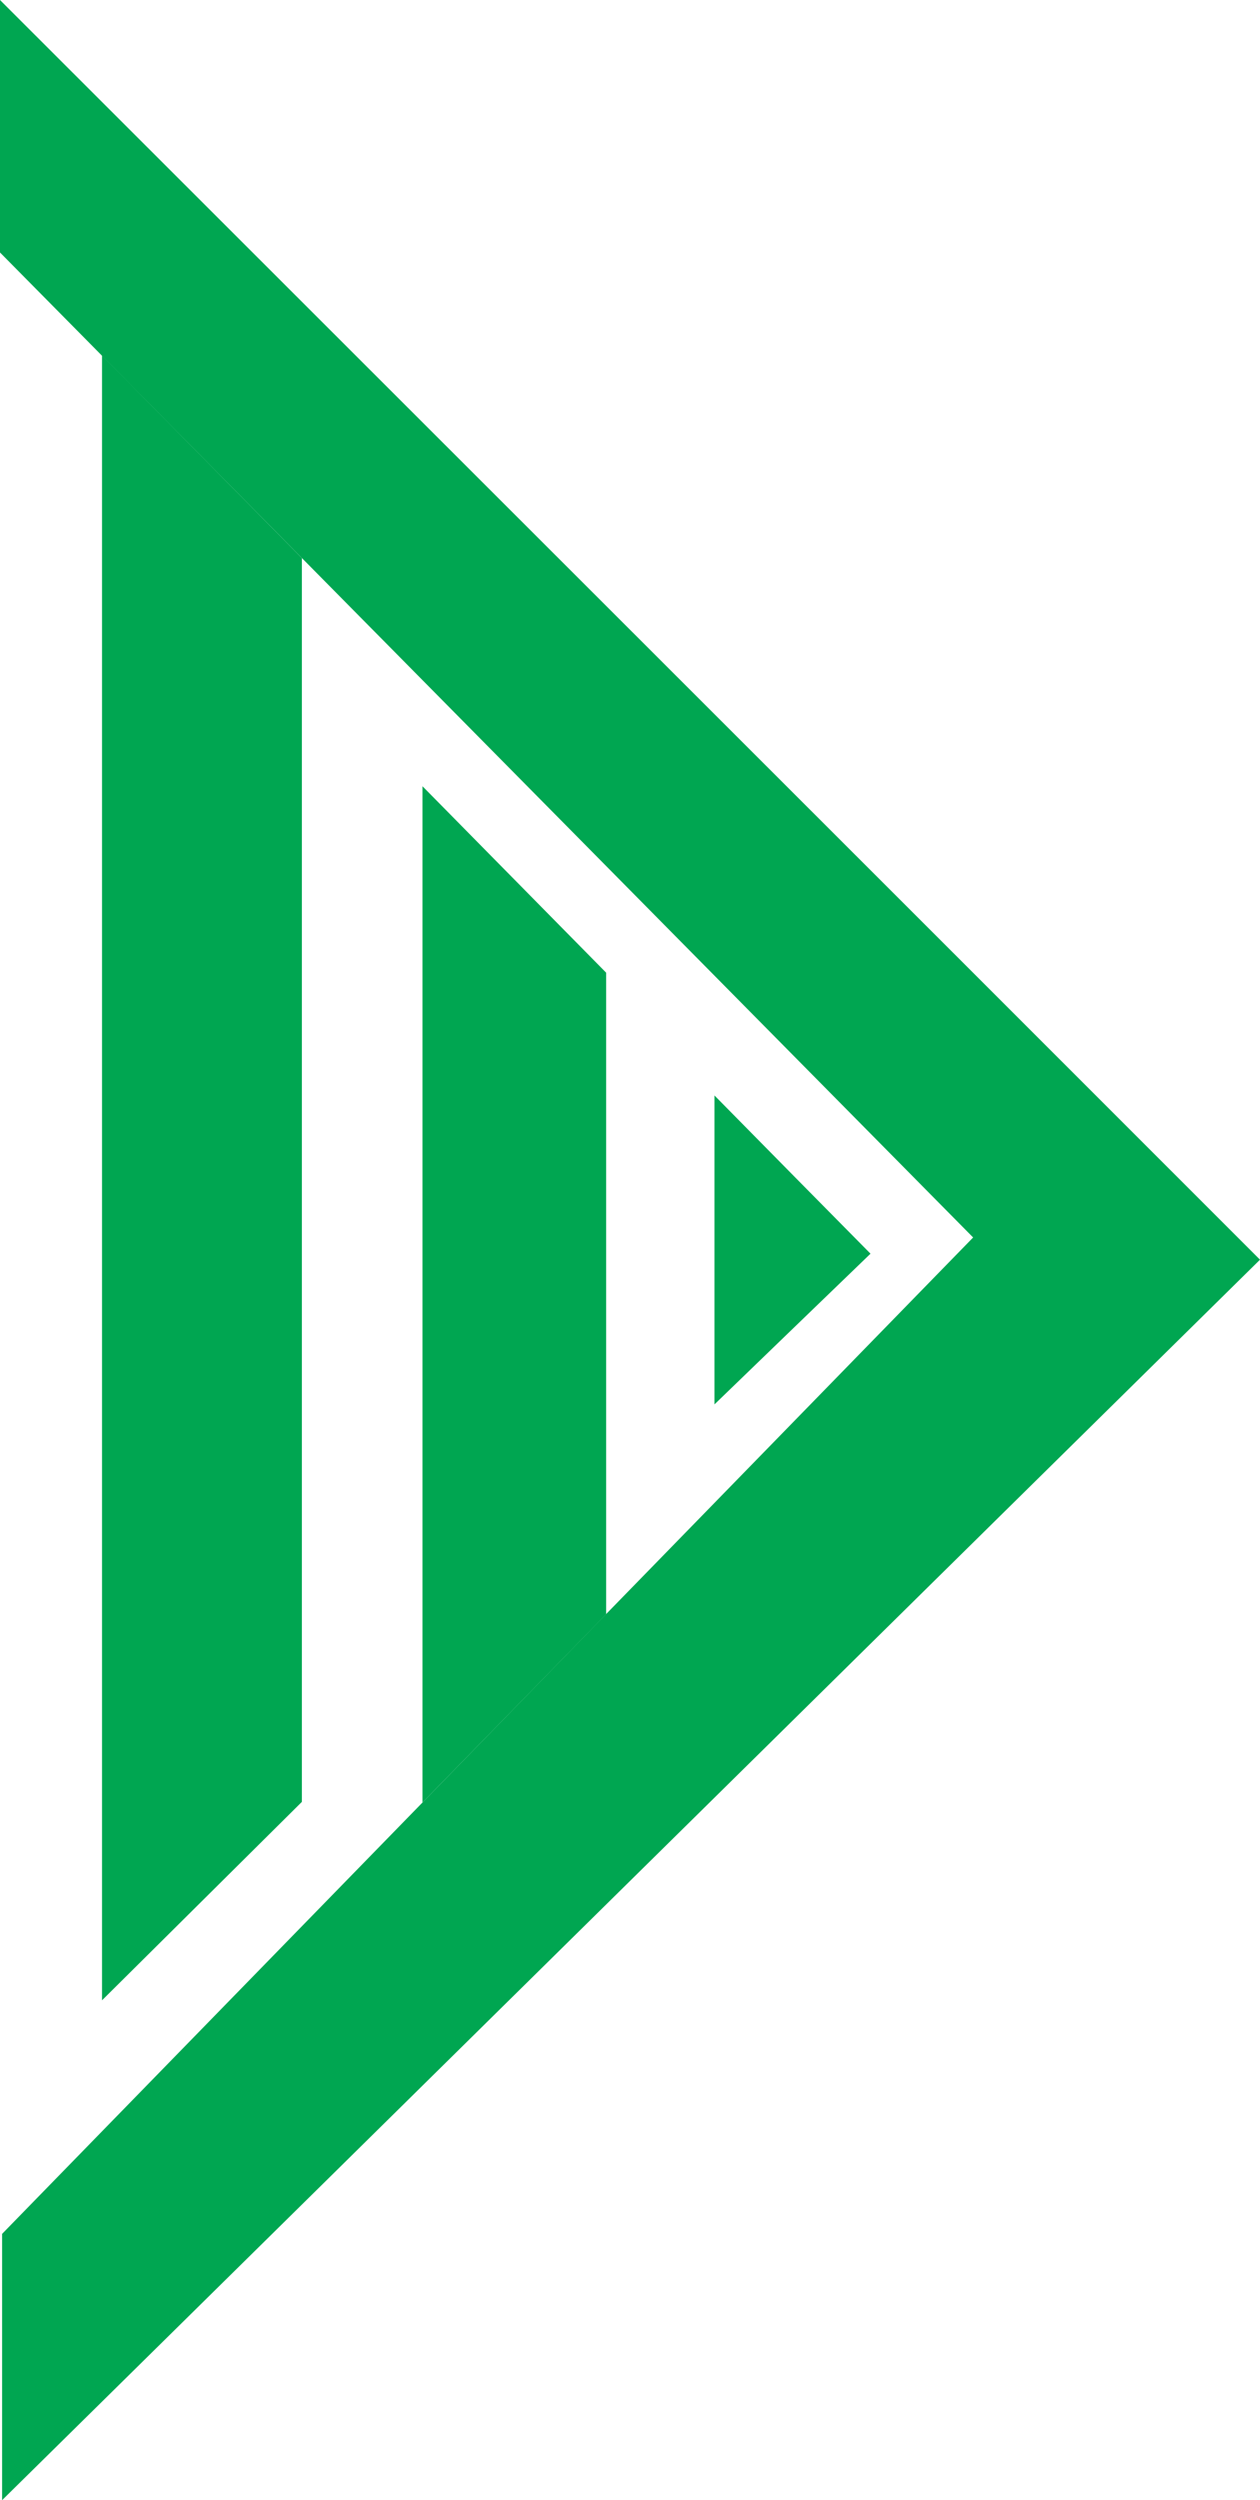
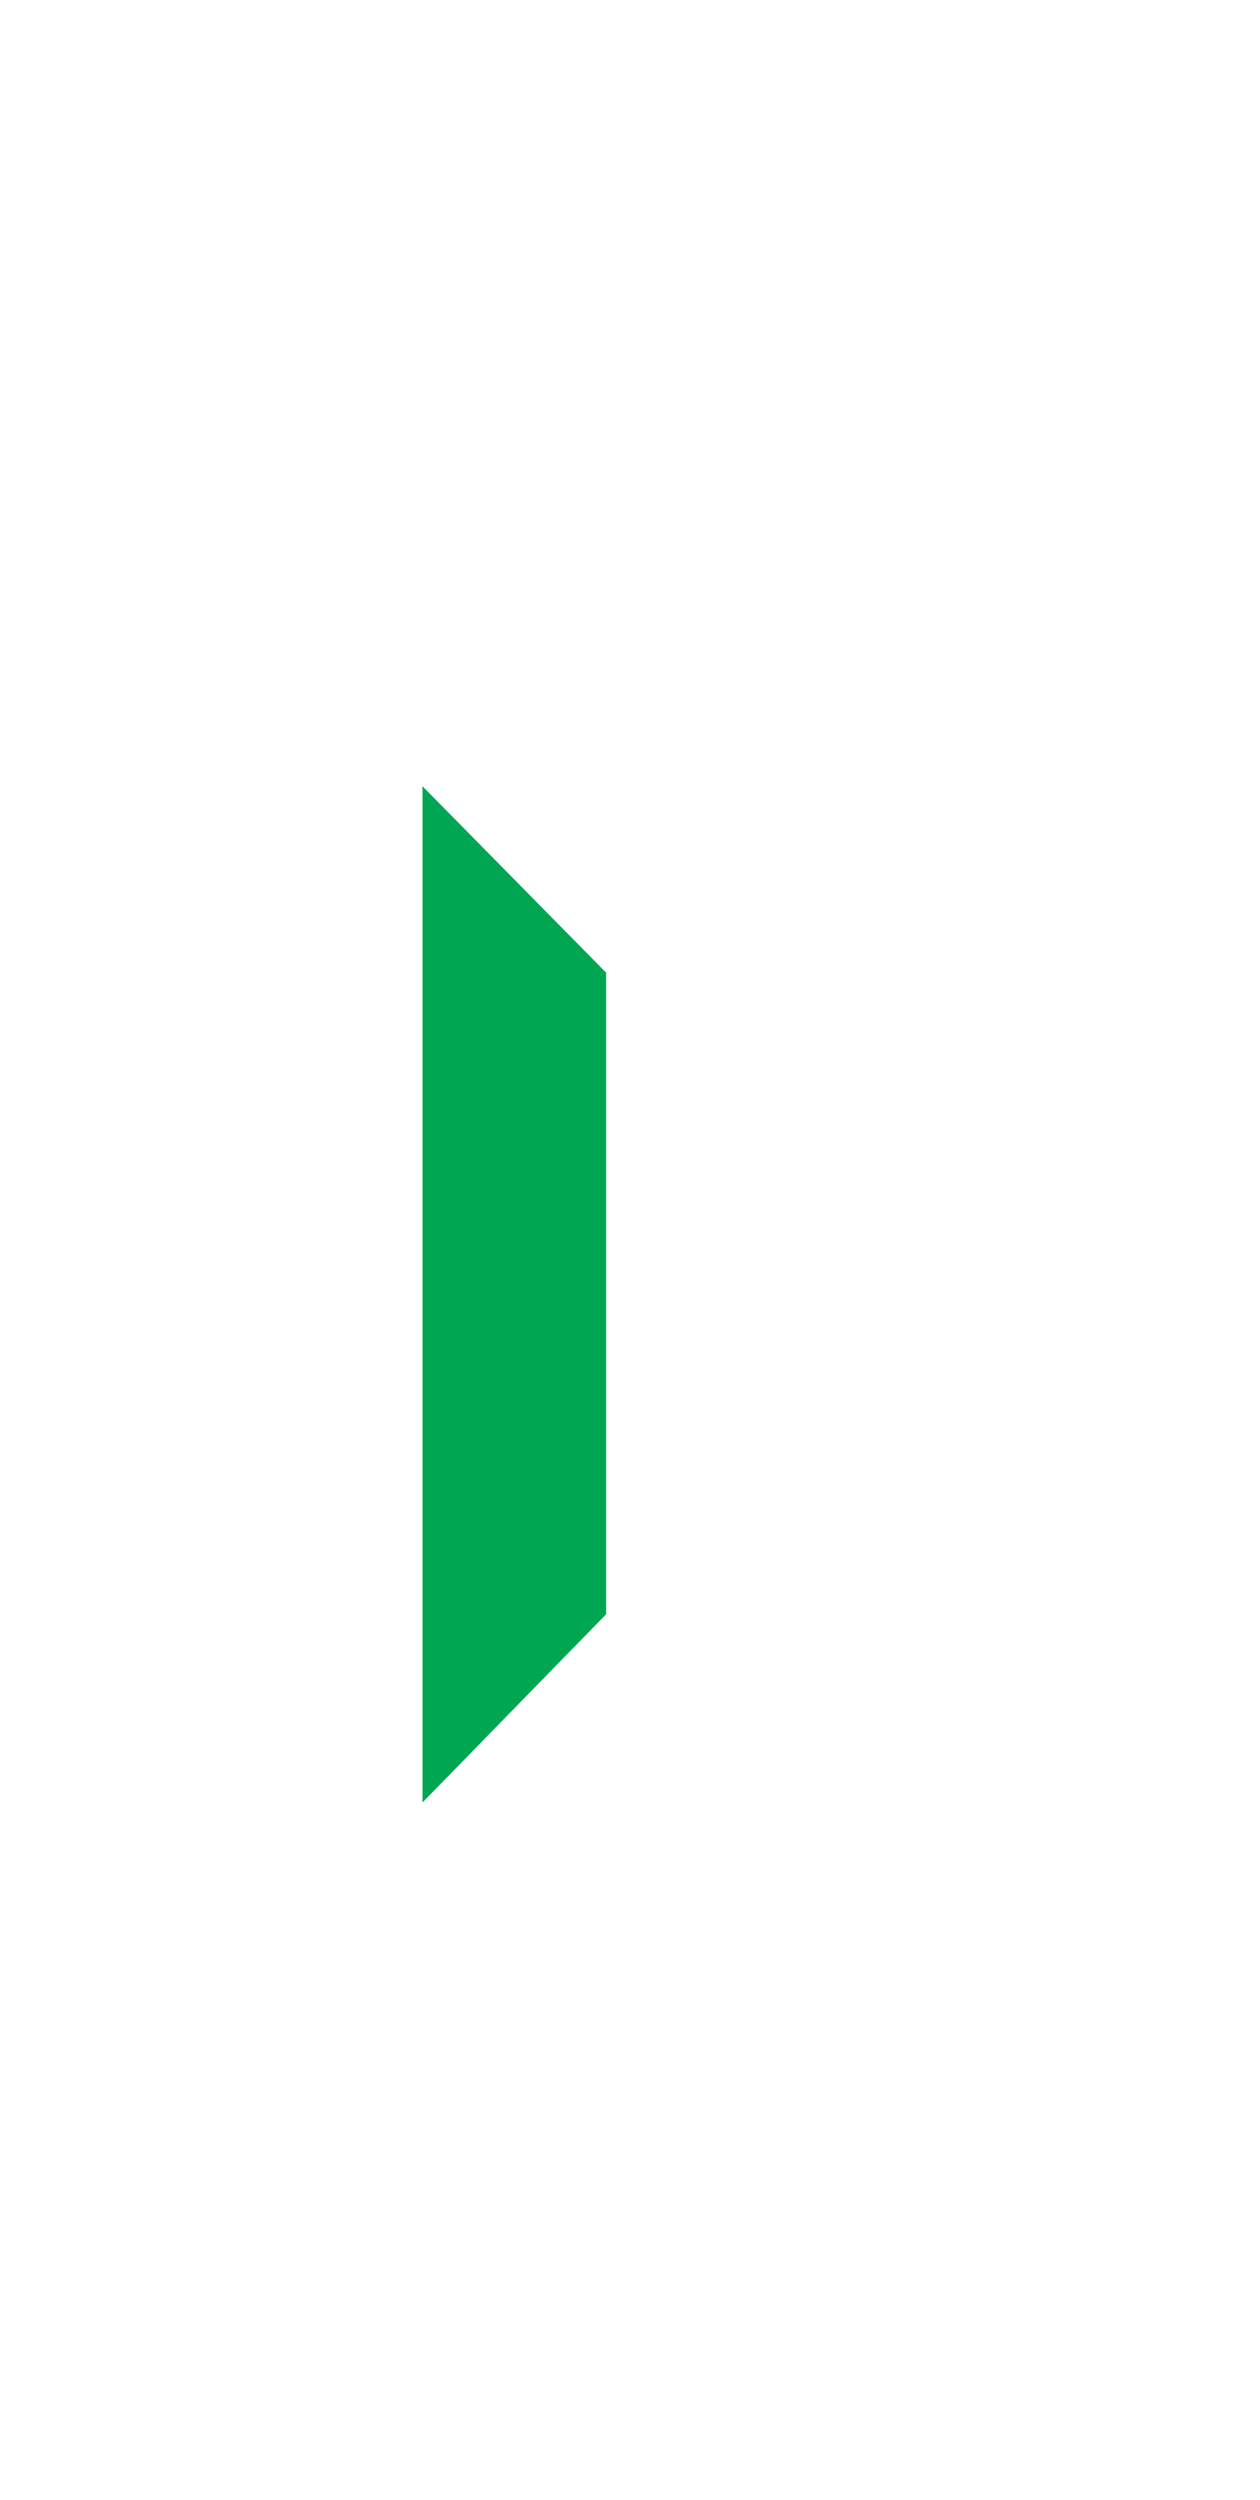
<svg xmlns="http://www.w3.org/2000/svg" version="1.1" id="Layer_1" x="0px" y="0px" viewBox="0 0 419.9 832.8" style="enable-background:new 0 0 419.9 832.8;" xml:space="preserve">
  <style type="text/css">
	.st0{fill:#00A651;}
</style>
  <g id="Layer_1_00000179643865755594167870000010569628075643097772_">
-     <path class="st0" d="M0,84.1V0c137.5,137.4,276.5,276.2,419.9,419.6C283.2,554.3,142.9,692.7,0.7,832.8v-88.7l323.6-331.9L0,84.1z" />
-   </g>
+     </g>
  <g id="Layer_2_00000005265909192882418520000011682188337124888223_">
-     <polygon class="st0" points="34,666.3 100.6,600.2 100.6,185.9 34,118.4  " />
-   </g>
+     </g>
  <g id="Layer_3">
    <polygon class="st0" points="140.8,600.4 140.8,261.9 202,324 202,537.7  " />
  </g>
  <g id="Layer_2">
-     <path class="st0" d="M238.1,364.9c18.3,18.6,35.6,36.1,52,52.7c-16.5,15.9-34.6,33.4-52,50.2V364.9L238.1,364.9z" />
-   </g>
+     </g>
</svg>